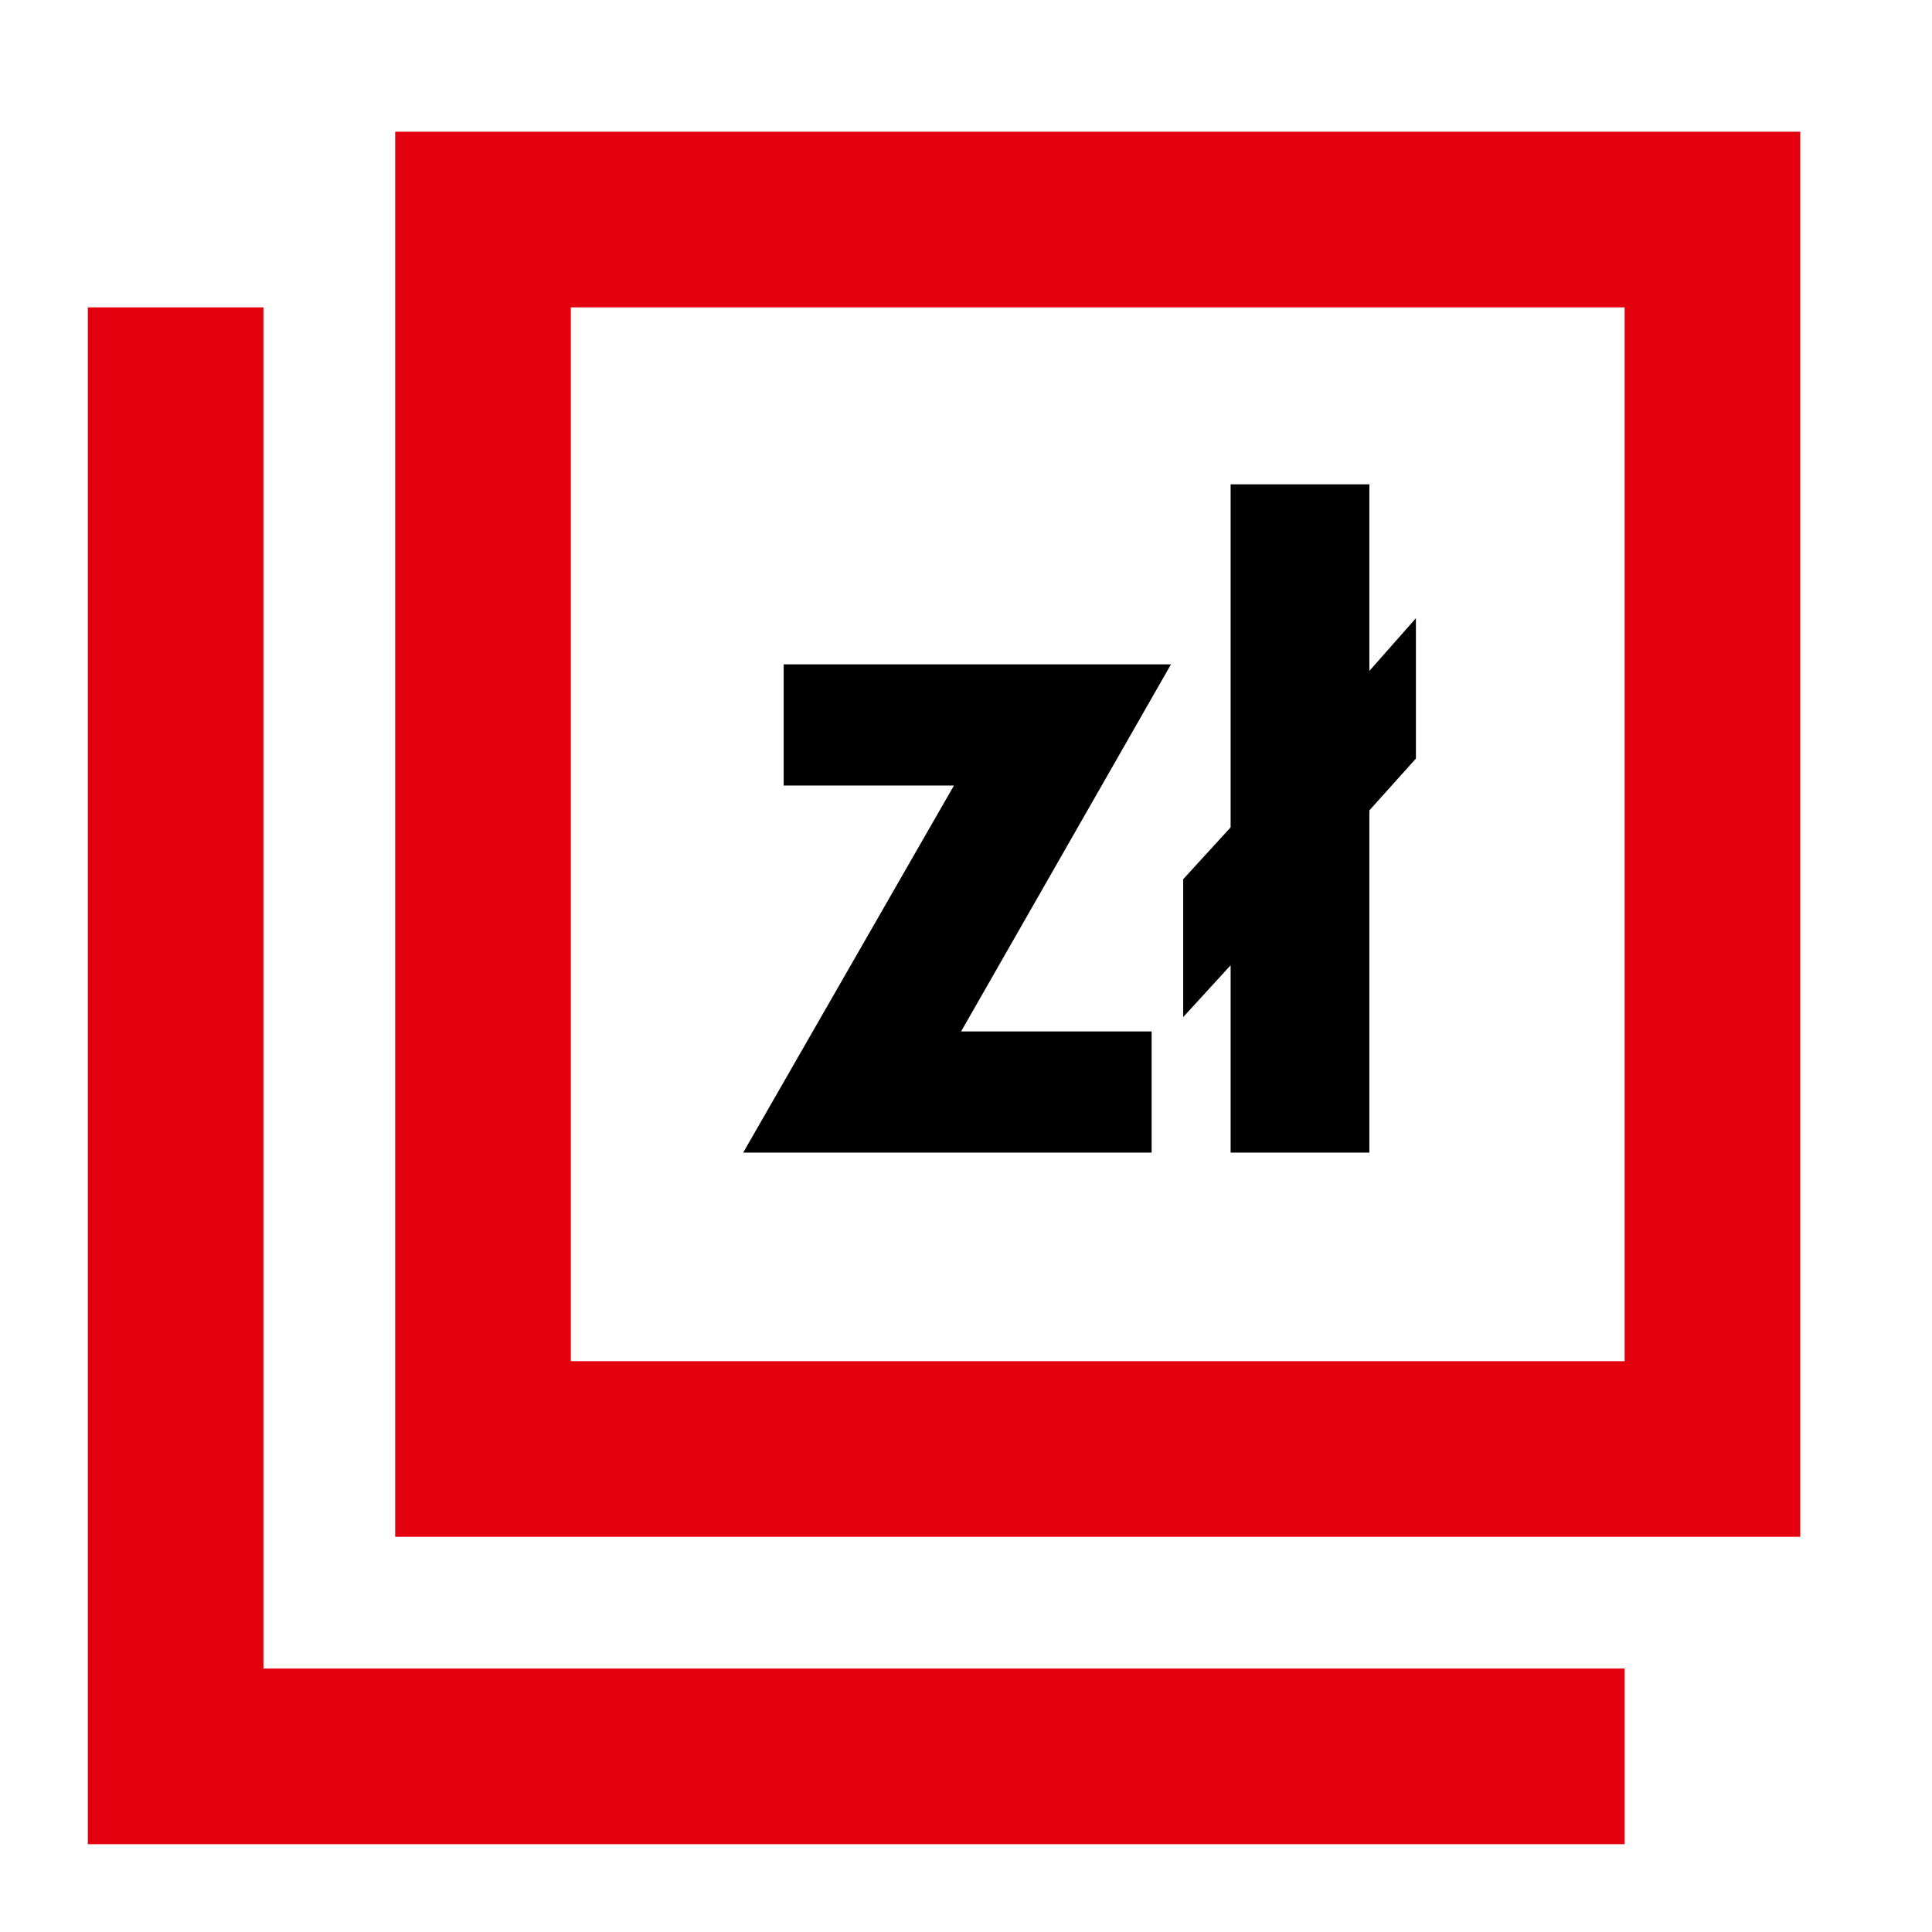
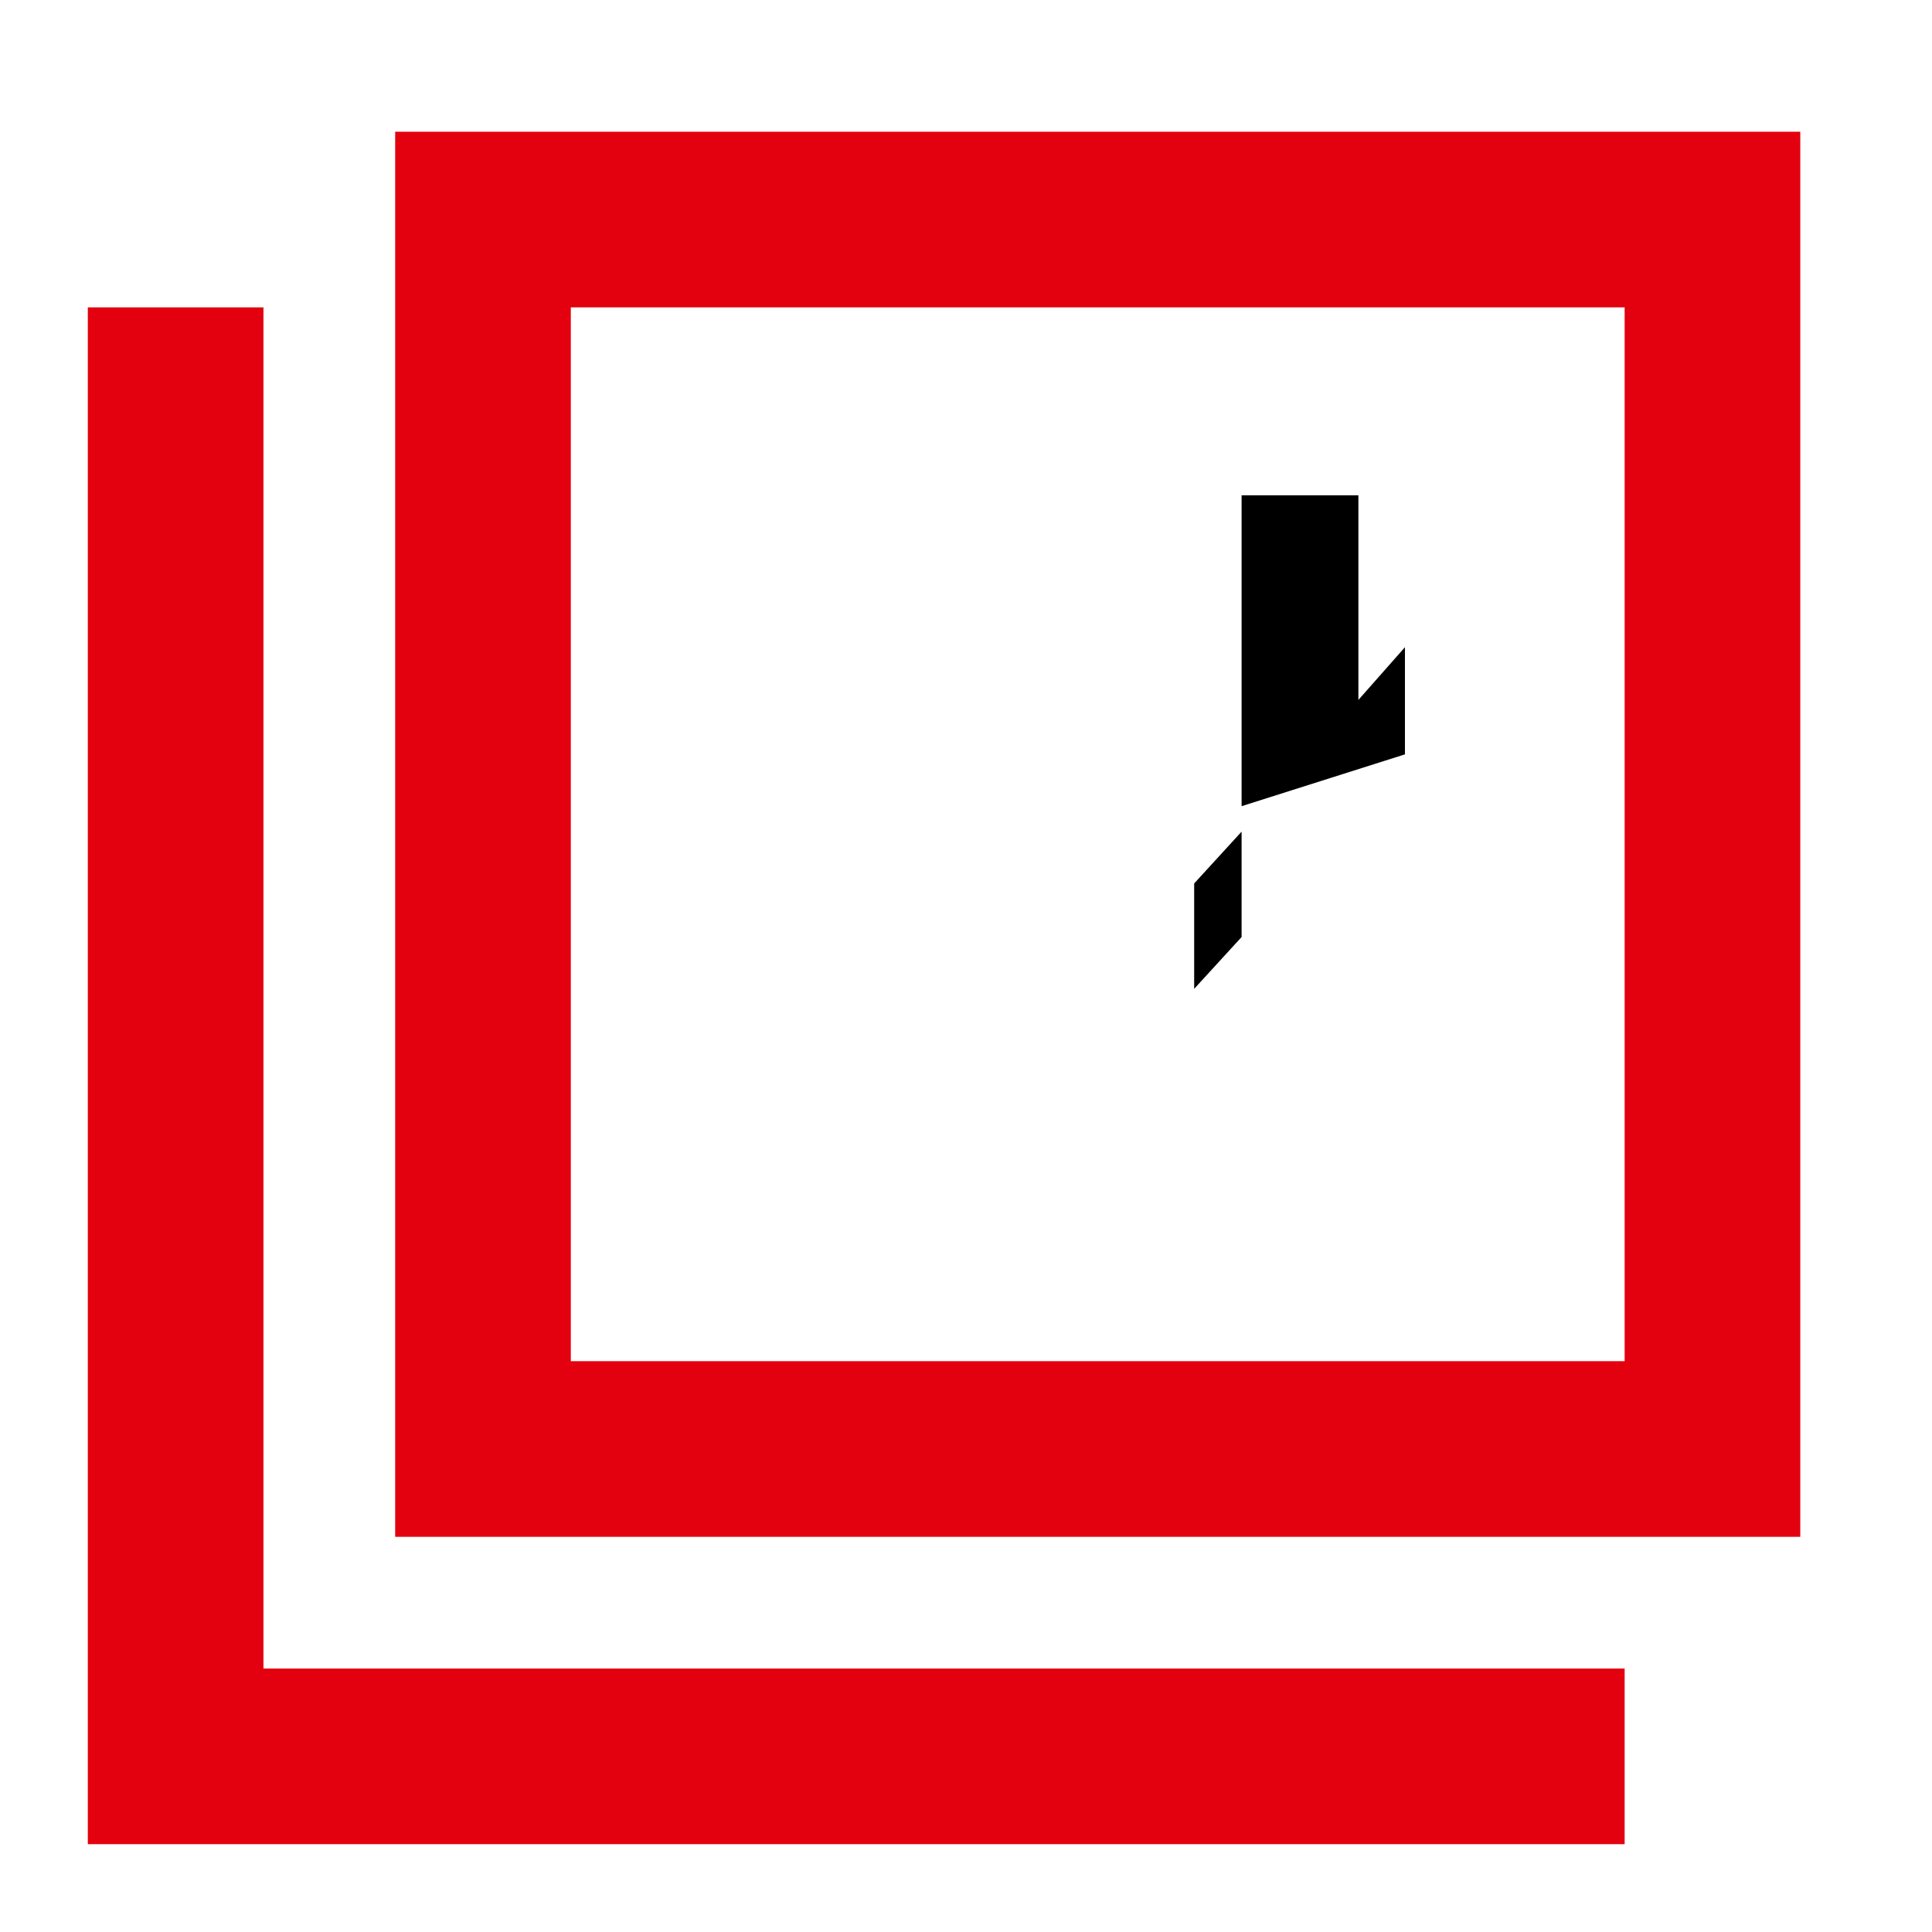
<svg xmlns="http://www.w3.org/2000/svg" width="88" height="88" viewBox="0 0 88 88" fill="none">
  <rect x="22" y="10" width="56" height="56" stroke="#E3000F" stroke-width="8" />
-   <path d="M36.194 35.28H44.314L34.714 52H51.954V47.48H42.914L52.474 30.76H36.194V35.28Z" fill="black" />
-   <path d="M61.873 22.56H56.553V37.88L54.393 40.24V45.04L56.553 42.68V52H61.873V36.72L63.993 34.36V29.48L61.873 31.88V22.56Z" fill="black" />
-   <path fill-rule="evenodd" clip-rule="evenodd" d="M56.053 22.06H62.373V30.559L64.493 28.159V34.552L62.373 36.912V52.5H56.053V43.967L53.893 46.327V40.046L56.053 37.686V22.06ZM57.053 23.06V38.074L54.893 40.434V43.753L57.053 41.393V51.5H61.373V36.529L63.493 34.169V30.801L61.373 33.201V23.06H57.053ZM35.695 30.26H53.337L43.777 46.98H52.455V52.5H33.851L43.451 35.78H35.695V30.26ZM36.695 31.26V34.78H45.178L35.578 51.5H51.455V47.98H42.053L51.613 31.26H36.695Z" fill="black" />
+   <path d="M61.873 22.56H56.553V37.88L54.393 40.24V45.04L56.553 42.68V52V36.72L63.993 34.36V29.48L61.873 31.88V22.56Z" fill="black" />
  <path d="M74 80H8V14" stroke="#E3000F" stroke-width="8" />
</svg>